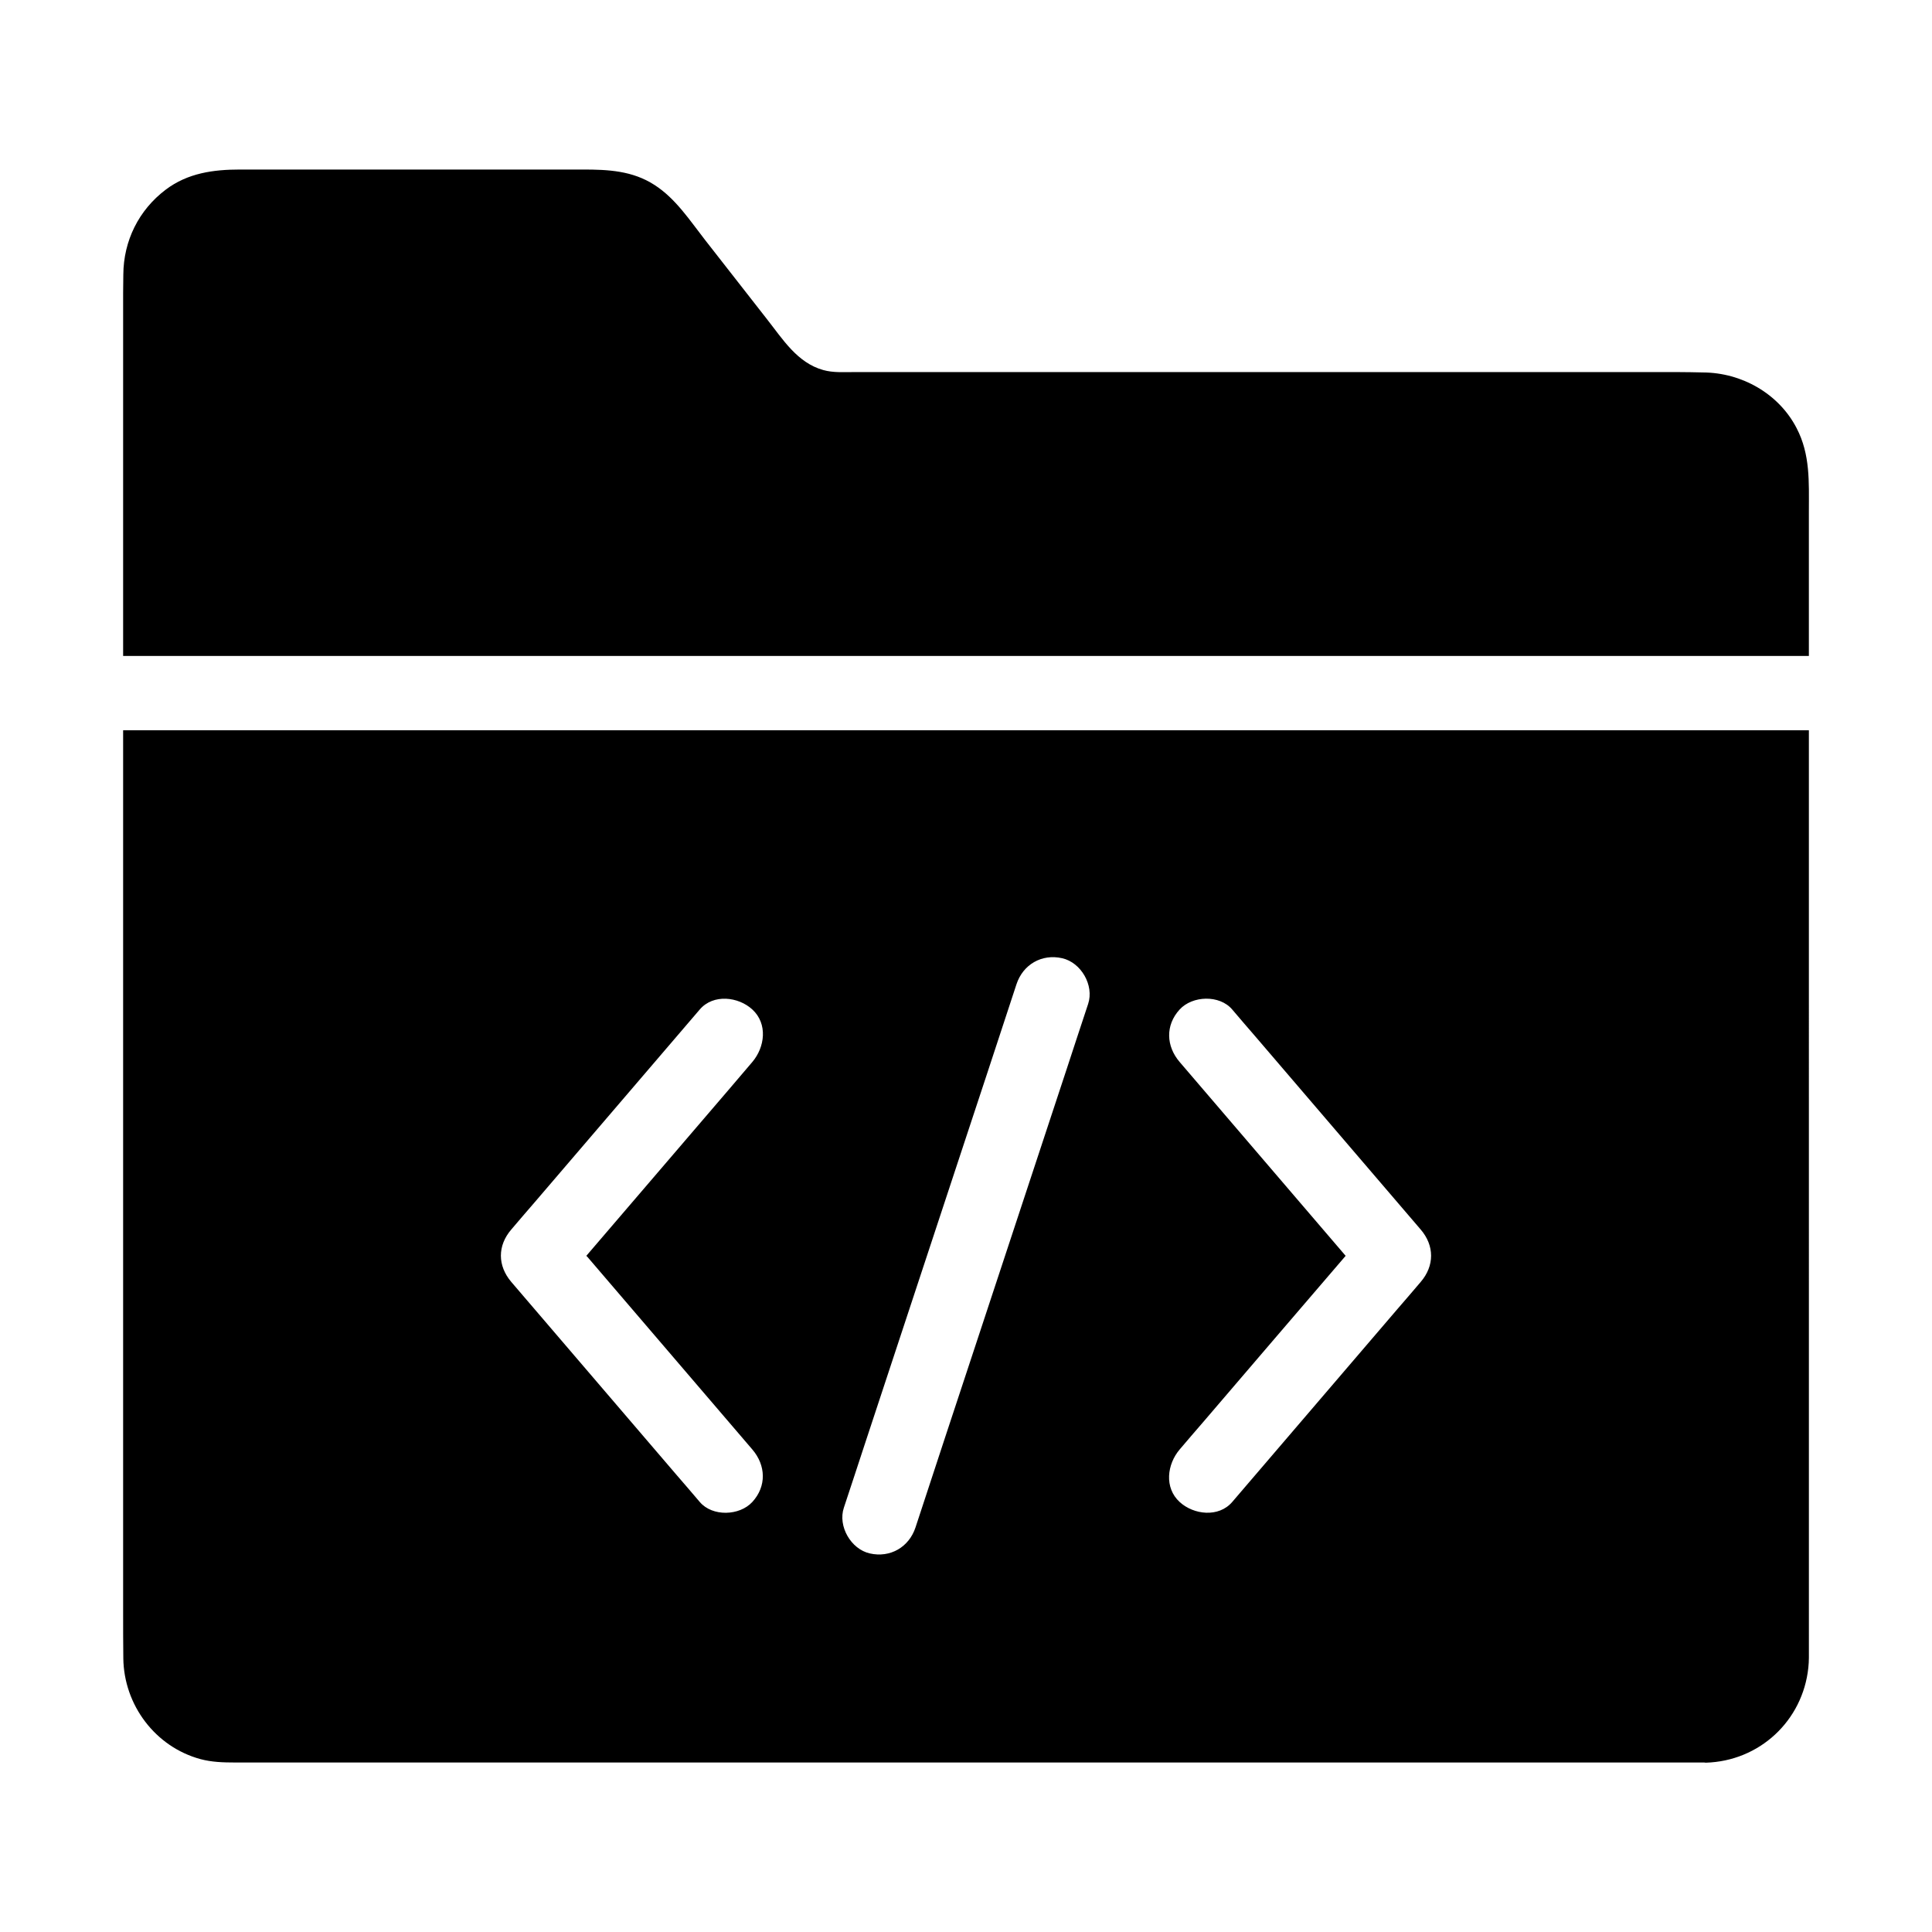
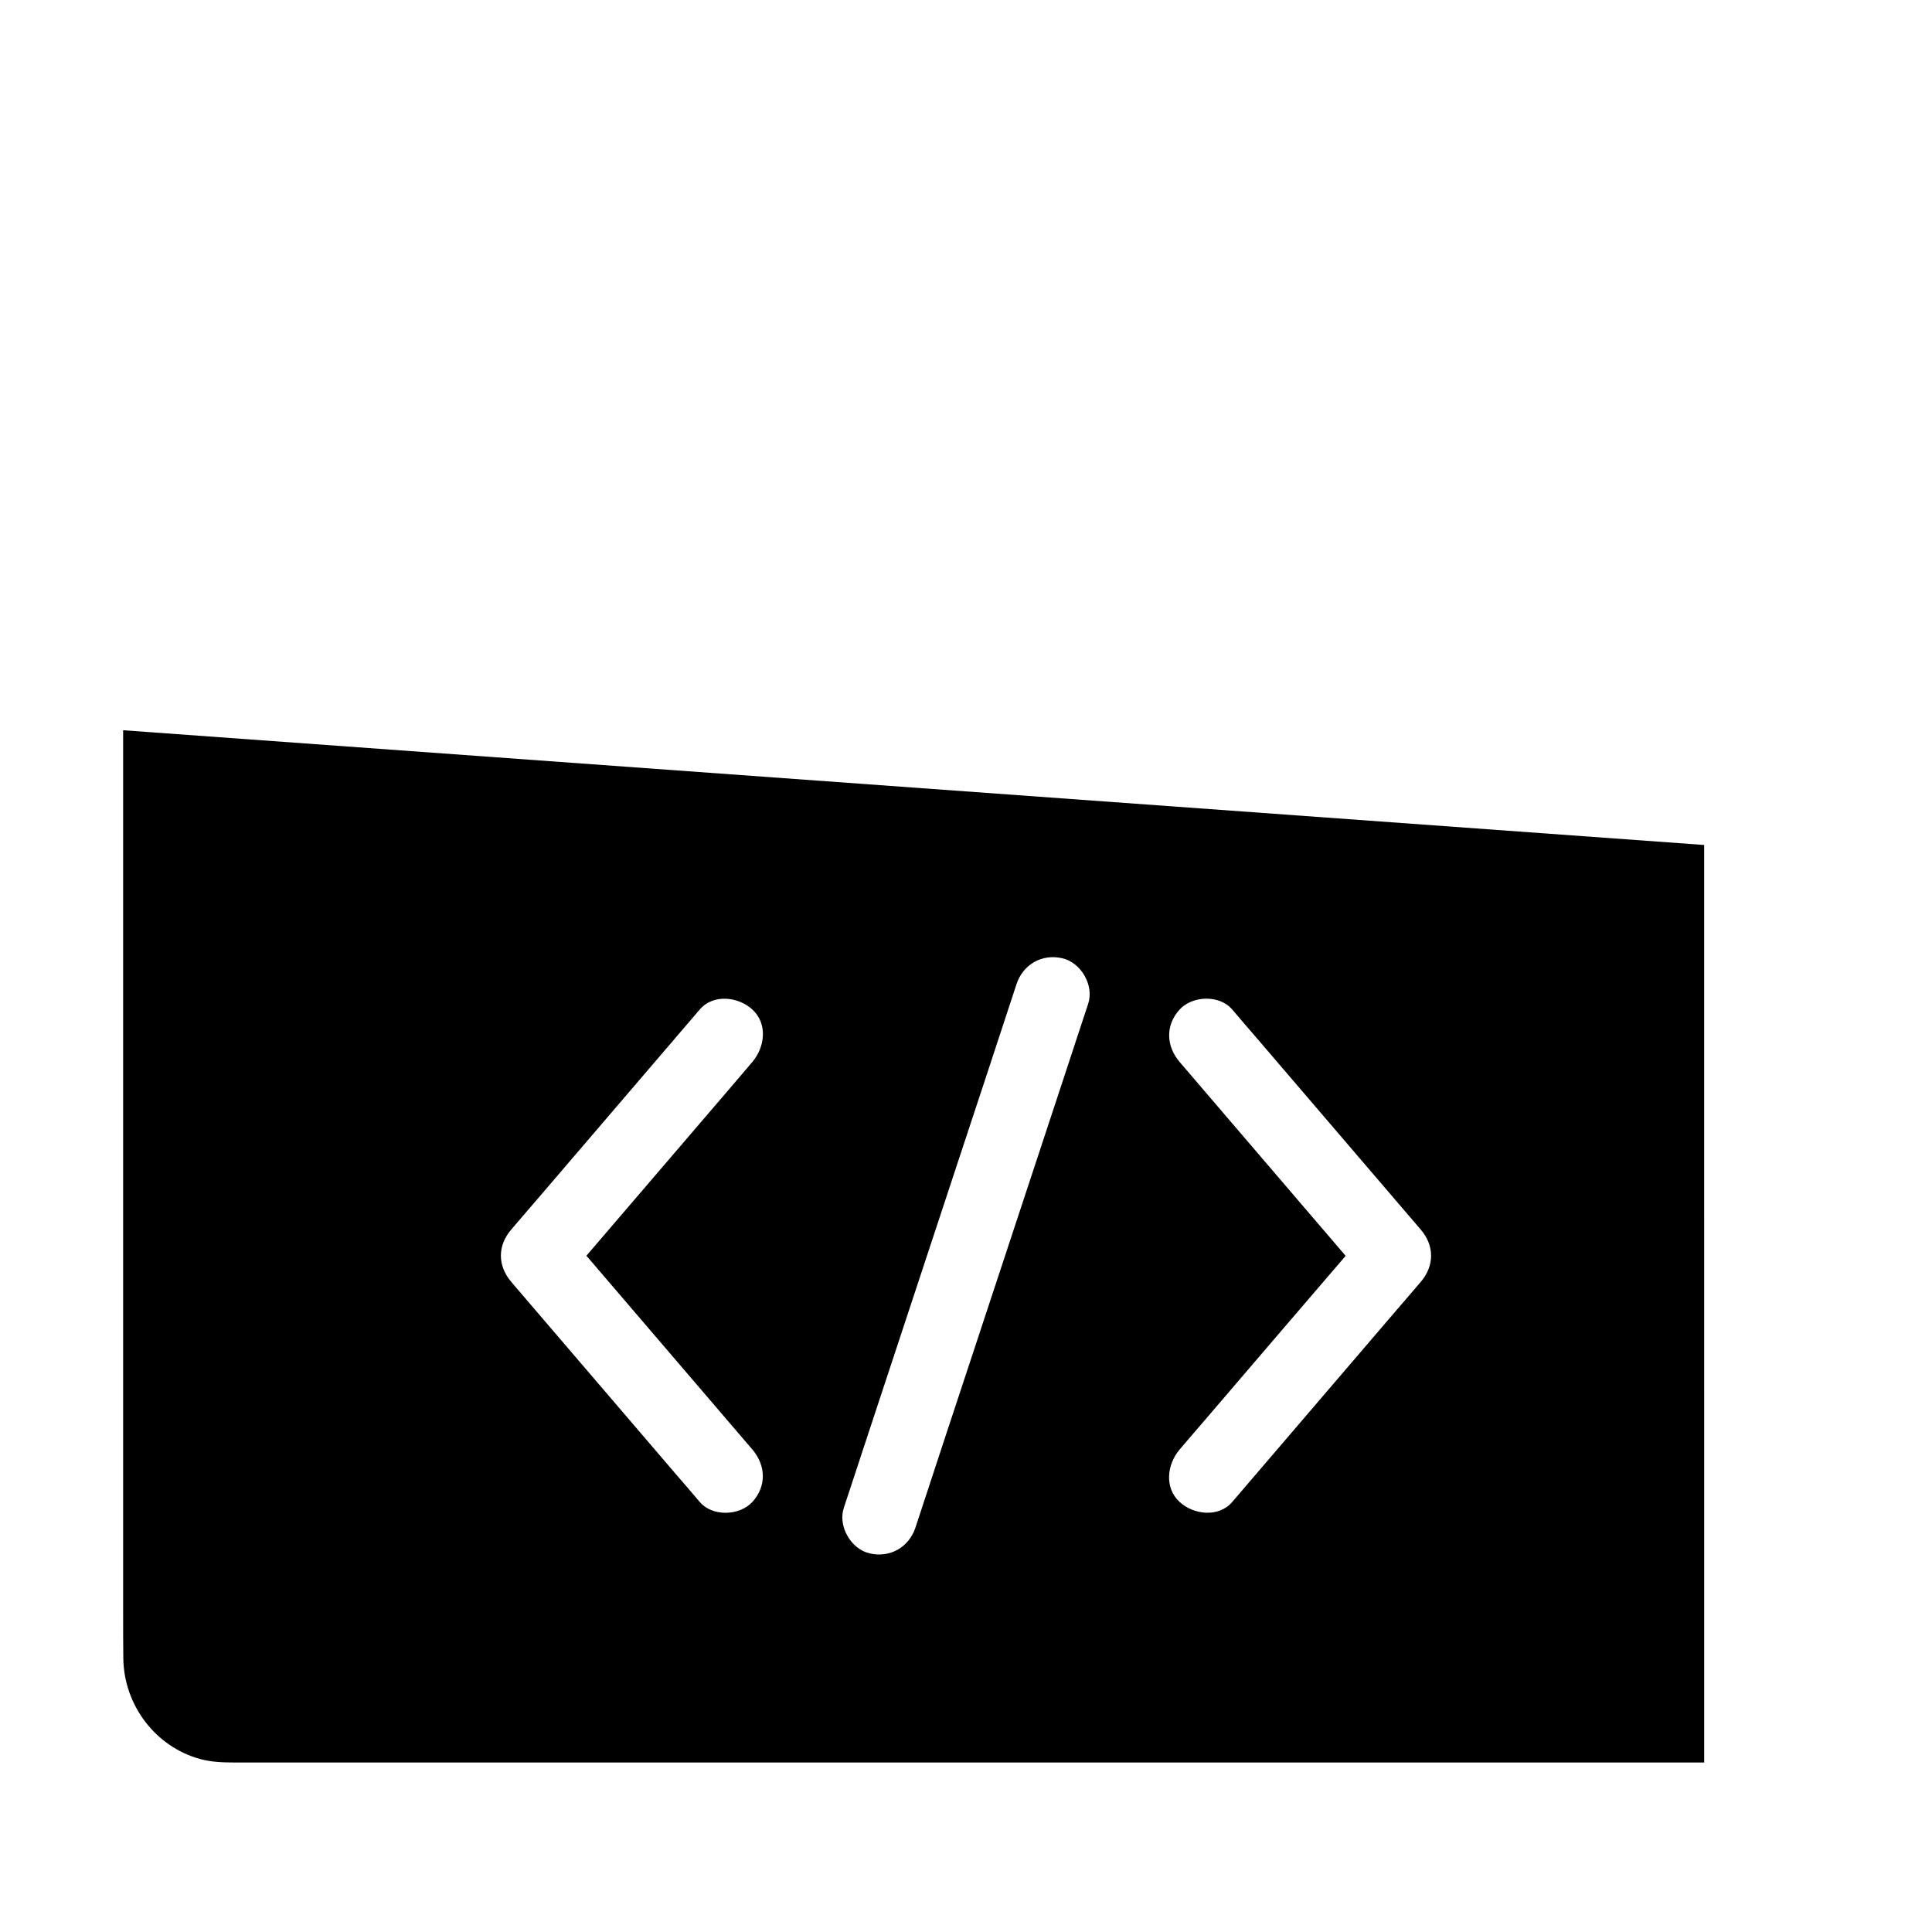
<svg xmlns="http://www.w3.org/2000/svg" fill="#000000" width="800px" height="800px" version="1.1" viewBox="144 144 512 512">
  <g>
-     <path d="m623.37 279.31v38.523h-430.11-1.672-4.969-0.148-3.344-0.195-1.328-4.922-0.051v-96.238c0-1.625 0.051-3.199 0.051-4.82 0.051-8.953 4.082-17.121 11.266-22.535 5.805-4.379 12.598-5.312 19.633-5.312h90.922c6.641 0 13.086 0.297 18.941 4.082 5.609 3.59 9.398 9.445 13.43 14.613 5.461 6.988 10.922 13.973 16.383 20.961 4.184 5.312 8.02 11.562 14.906 13.48 2.656 0.738 5.312 0.543 8.02 0.543h218.55c2.215 0 4.379 0.051 6.594 0.098 10.234 0.051 20.074 5.609 24.797 14.762 3.644 6.984 3.25 14.312 3.25 21.844z" />
-     <path d="m176.63 337.52v234c0 3.984 0 7.969 0.051 11.957 0.148 12.348 8.461 23.469 20.469 26.715 2.953 0.789 6.004 0.887 9.055 0.887h389.42c0.098 0 0.246 0.051 0.395 0.051 14.219-0.395 25.73-11.07 27.207-25.191 0.195-1.723 0.148-3.492 0.148-5.266l-0.004-243.15zm123.05 139.58c14.562 17.023 29.125 33.996 43.691 51.02 3.59 4.184 3.836 9.742 0 13.922-3.394 3.691-10.578 3.938-13.922 0-2.066-2.461-4.184-4.871-6.25-7.281-14.562-17.023-29.125-33.996-43.691-51.02-3.691-4.328-3.691-9.645 0-13.922 2.066-2.461 4.184-4.871 6.25-7.281 14.562-17.023 29.125-33.996 43.691-51.02 3.59-4.184 10.234-3.394 13.922 0 4.133 3.789 3.344 9.988 0 13.922-2.066 2.461-4.184 4.871-6.25 7.332-12.594 14.66-25.141 29.371-37.738 44.035 0.102 0.098 0.199 0.195 0.297 0.293zm132.69-67.059c-1.871 5.707-3.789 11.414-5.656 17.172-8.215 24.895-16.434 49.789-24.648 74.688-5.164 15.645-10.332 31.242-15.449 46.887-1.723 5.215-6.691 8.117-12.102 6.887-5.019-1.133-8.512-7.231-6.887-12.102 1.871-5.707 3.789-11.414 5.656-17.172 8.215-24.895 16.434-49.789 24.648-74.688 5.164-15.645 10.332-31.242 15.449-46.887 1.723-5.215 6.691-8.117 12.102-6.887 5.019 1.129 8.512 7.184 6.887 12.102zm88.117 73.703c-2.066 2.461-4.184 4.871-6.25 7.281-14.562 17.023-29.125 33.996-43.691 51.02-3.59 4.184-10.234 3.394-13.922 0-4.133-3.789-3.344-9.988 0-13.922 2.066-2.461 4.184-4.871 6.25-7.281 12.594-14.711 25.141-29.371 37.738-44.035-0.098-0.098-0.195-0.246-0.297-0.344-14.562-17.023-29.125-33.996-43.691-51.02-3.59-4.184-3.836-9.742 0-13.922 3.394-3.691 10.578-3.938 13.922 0 2.066 2.461 4.184 4.871 6.25 7.281 14.562 17.023 29.125 33.996 43.691 51.02 3.691 4.277 3.691 9.641 0 13.922z" />
+     <path d="m176.63 337.52v234c0 3.984 0 7.969 0.051 11.957 0.148 12.348 8.461 23.469 20.469 26.715 2.953 0.789 6.004 0.887 9.055 0.887h389.42l-0.004-243.15zm123.05 139.58c14.562 17.023 29.125 33.996 43.691 51.02 3.59 4.184 3.836 9.742 0 13.922-3.394 3.691-10.578 3.938-13.922 0-2.066-2.461-4.184-4.871-6.25-7.281-14.562-17.023-29.125-33.996-43.691-51.02-3.691-4.328-3.691-9.645 0-13.922 2.066-2.461 4.184-4.871 6.25-7.281 14.562-17.023 29.125-33.996 43.691-51.02 3.59-4.184 10.234-3.394 13.922 0 4.133 3.789 3.344 9.988 0 13.922-2.066 2.461-4.184 4.871-6.25 7.332-12.594 14.66-25.141 29.371-37.738 44.035 0.102 0.098 0.199 0.195 0.297 0.293zm132.69-67.059c-1.871 5.707-3.789 11.414-5.656 17.172-8.215 24.895-16.434 49.789-24.648 74.688-5.164 15.645-10.332 31.242-15.449 46.887-1.723 5.215-6.691 8.117-12.102 6.887-5.019-1.133-8.512-7.231-6.887-12.102 1.871-5.707 3.789-11.414 5.656-17.172 8.215-24.895 16.434-49.789 24.648-74.688 5.164-15.645 10.332-31.242 15.449-46.887 1.723-5.215 6.691-8.117 12.102-6.887 5.019 1.129 8.512 7.184 6.887 12.102zm88.117 73.703c-2.066 2.461-4.184 4.871-6.25 7.281-14.562 17.023-29.125 33.996-43.691 51.02-3.59 4.184-10.234 3.394-13.922 0-4.133-3.789-3.344-9.988 0-13.922 2.066-2.461 4.184-4.871 6.25-7.281 12.594-14.711 25.141-29.371 37.738-44.035-0.098-0.098-0.195-0.246-0.297-0.344-14.562-17.023-29.125-33.996-43.691-51.02-3.59-4.184-3.836-9.742 0-13.922 3.394-3.691 10.578-3.938 13.922 0 2.066 2.461 4.184 4.871 6.25 7.281 14.562 17.023 29.125 33.996 43.691 51.02 3.691 4.277 3.691 9.641 0 13.922z" />
  </g>
</svg>